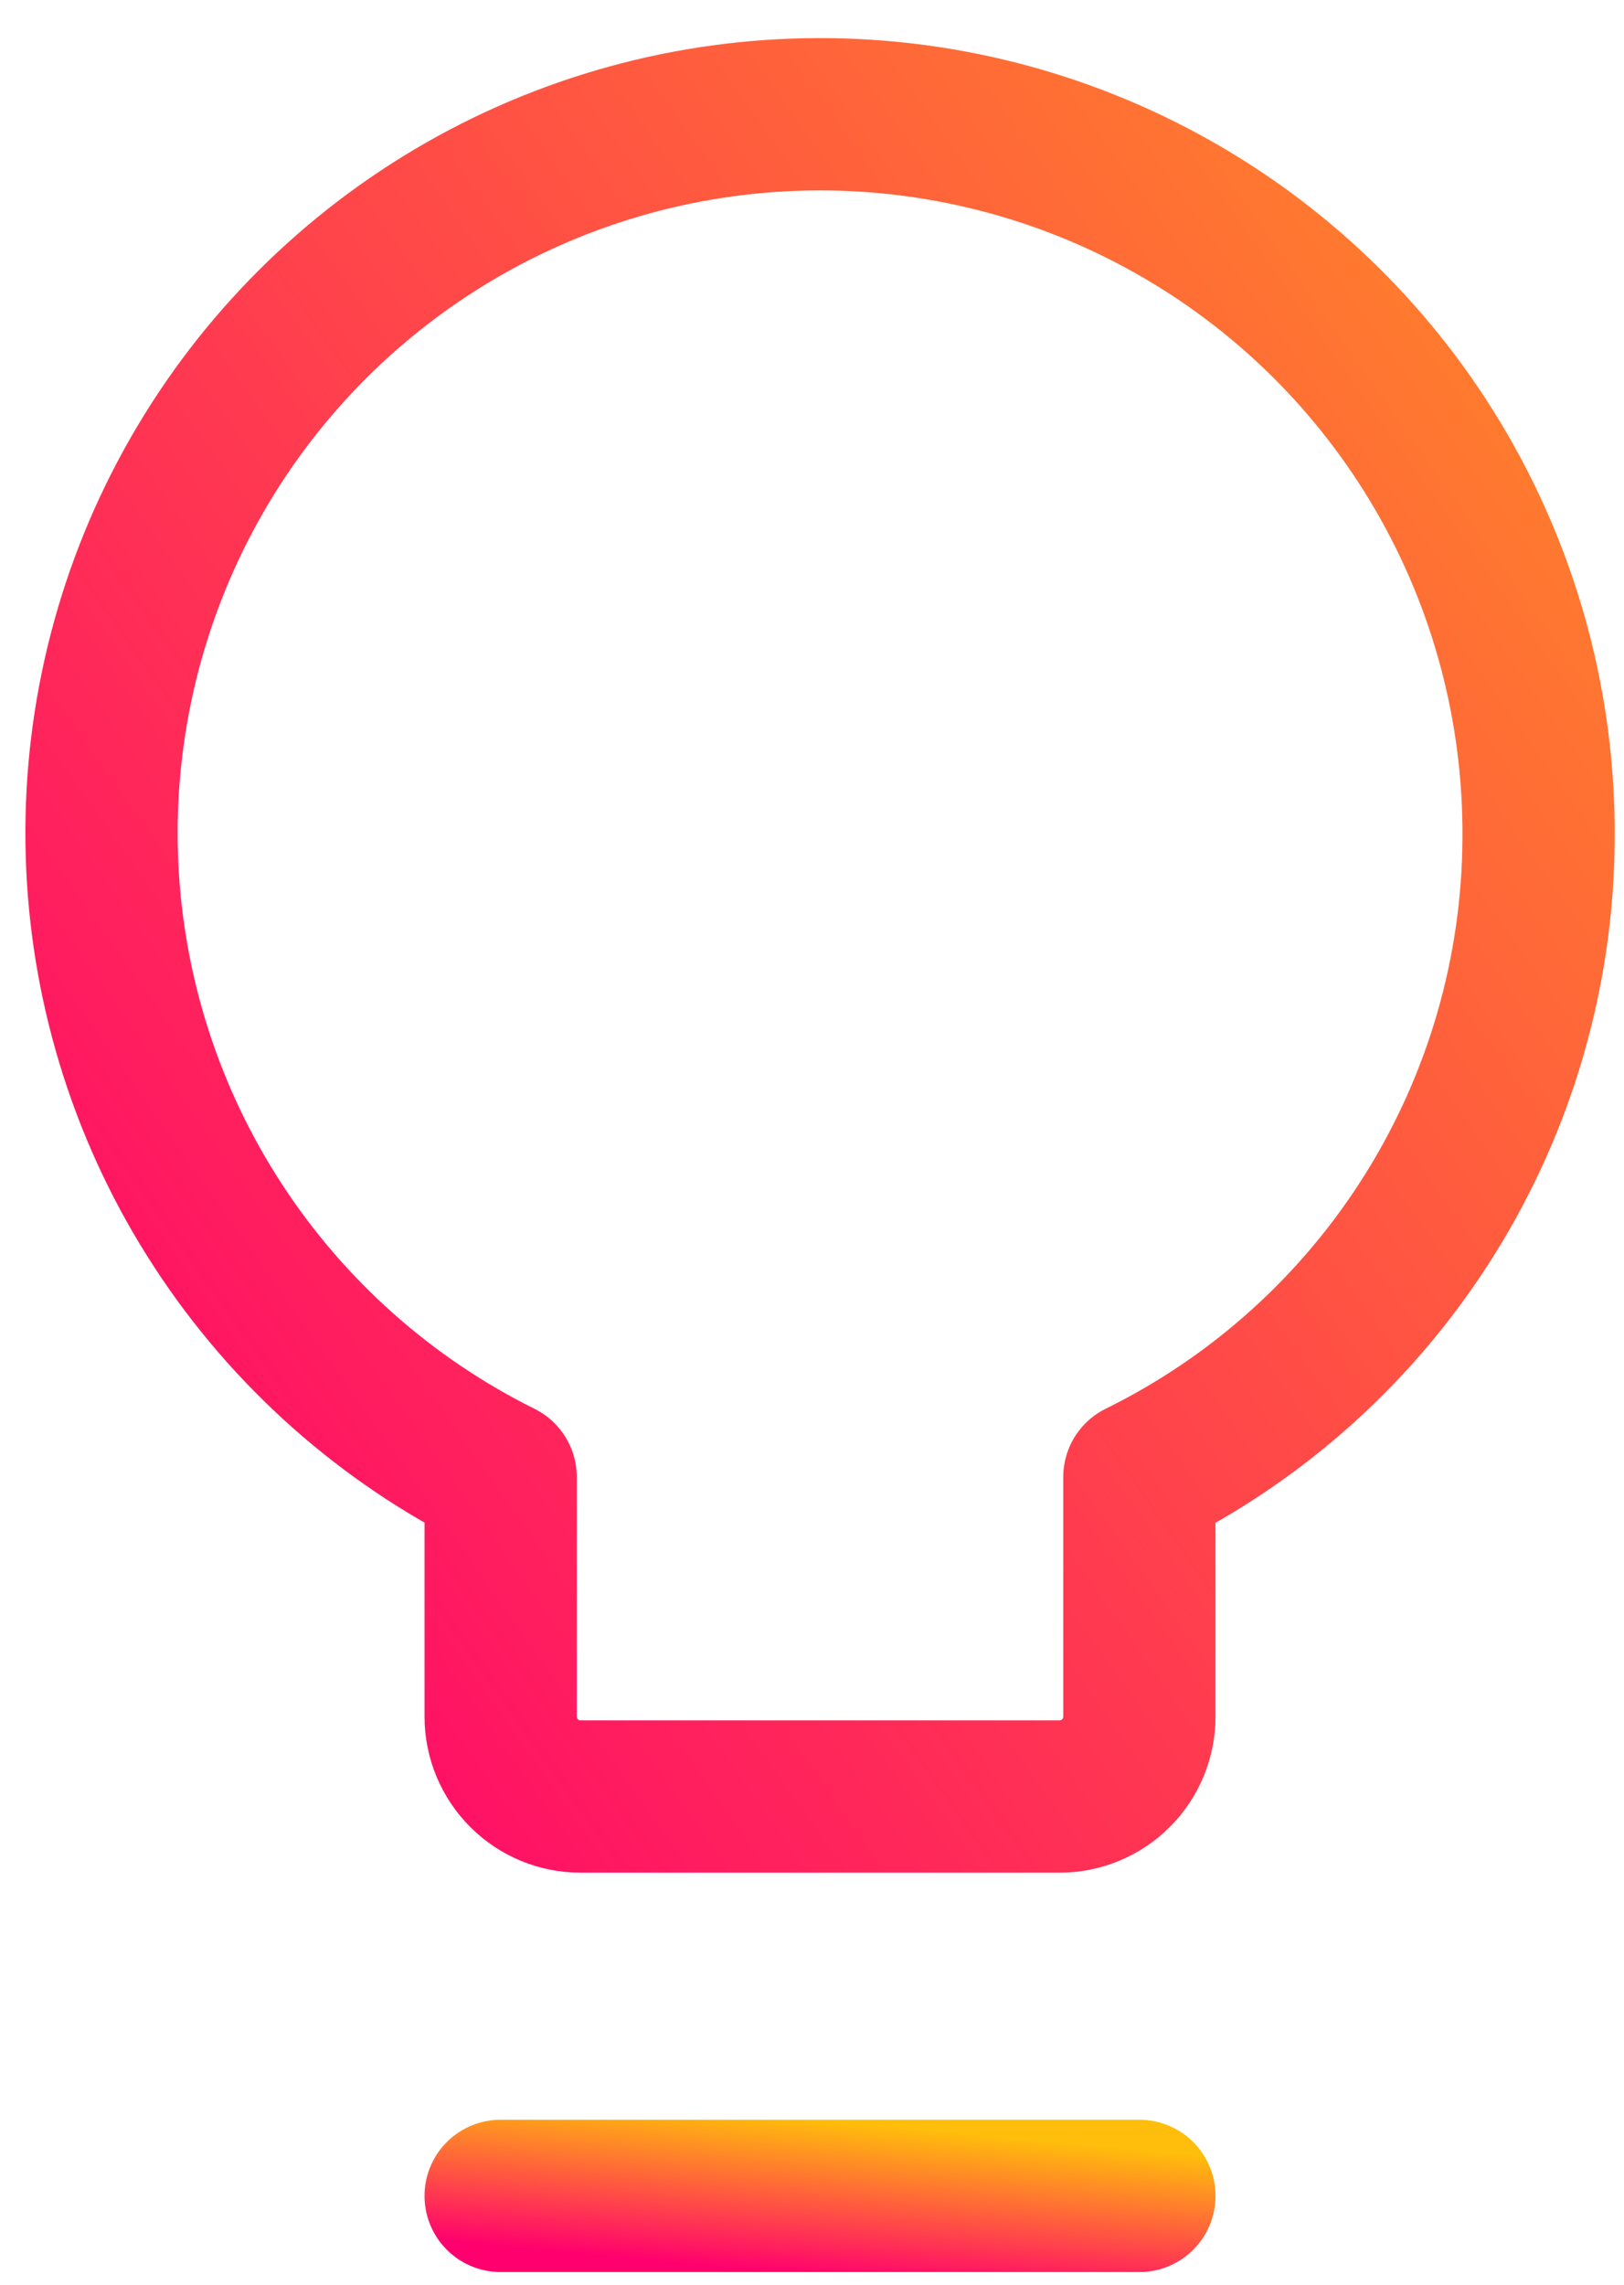
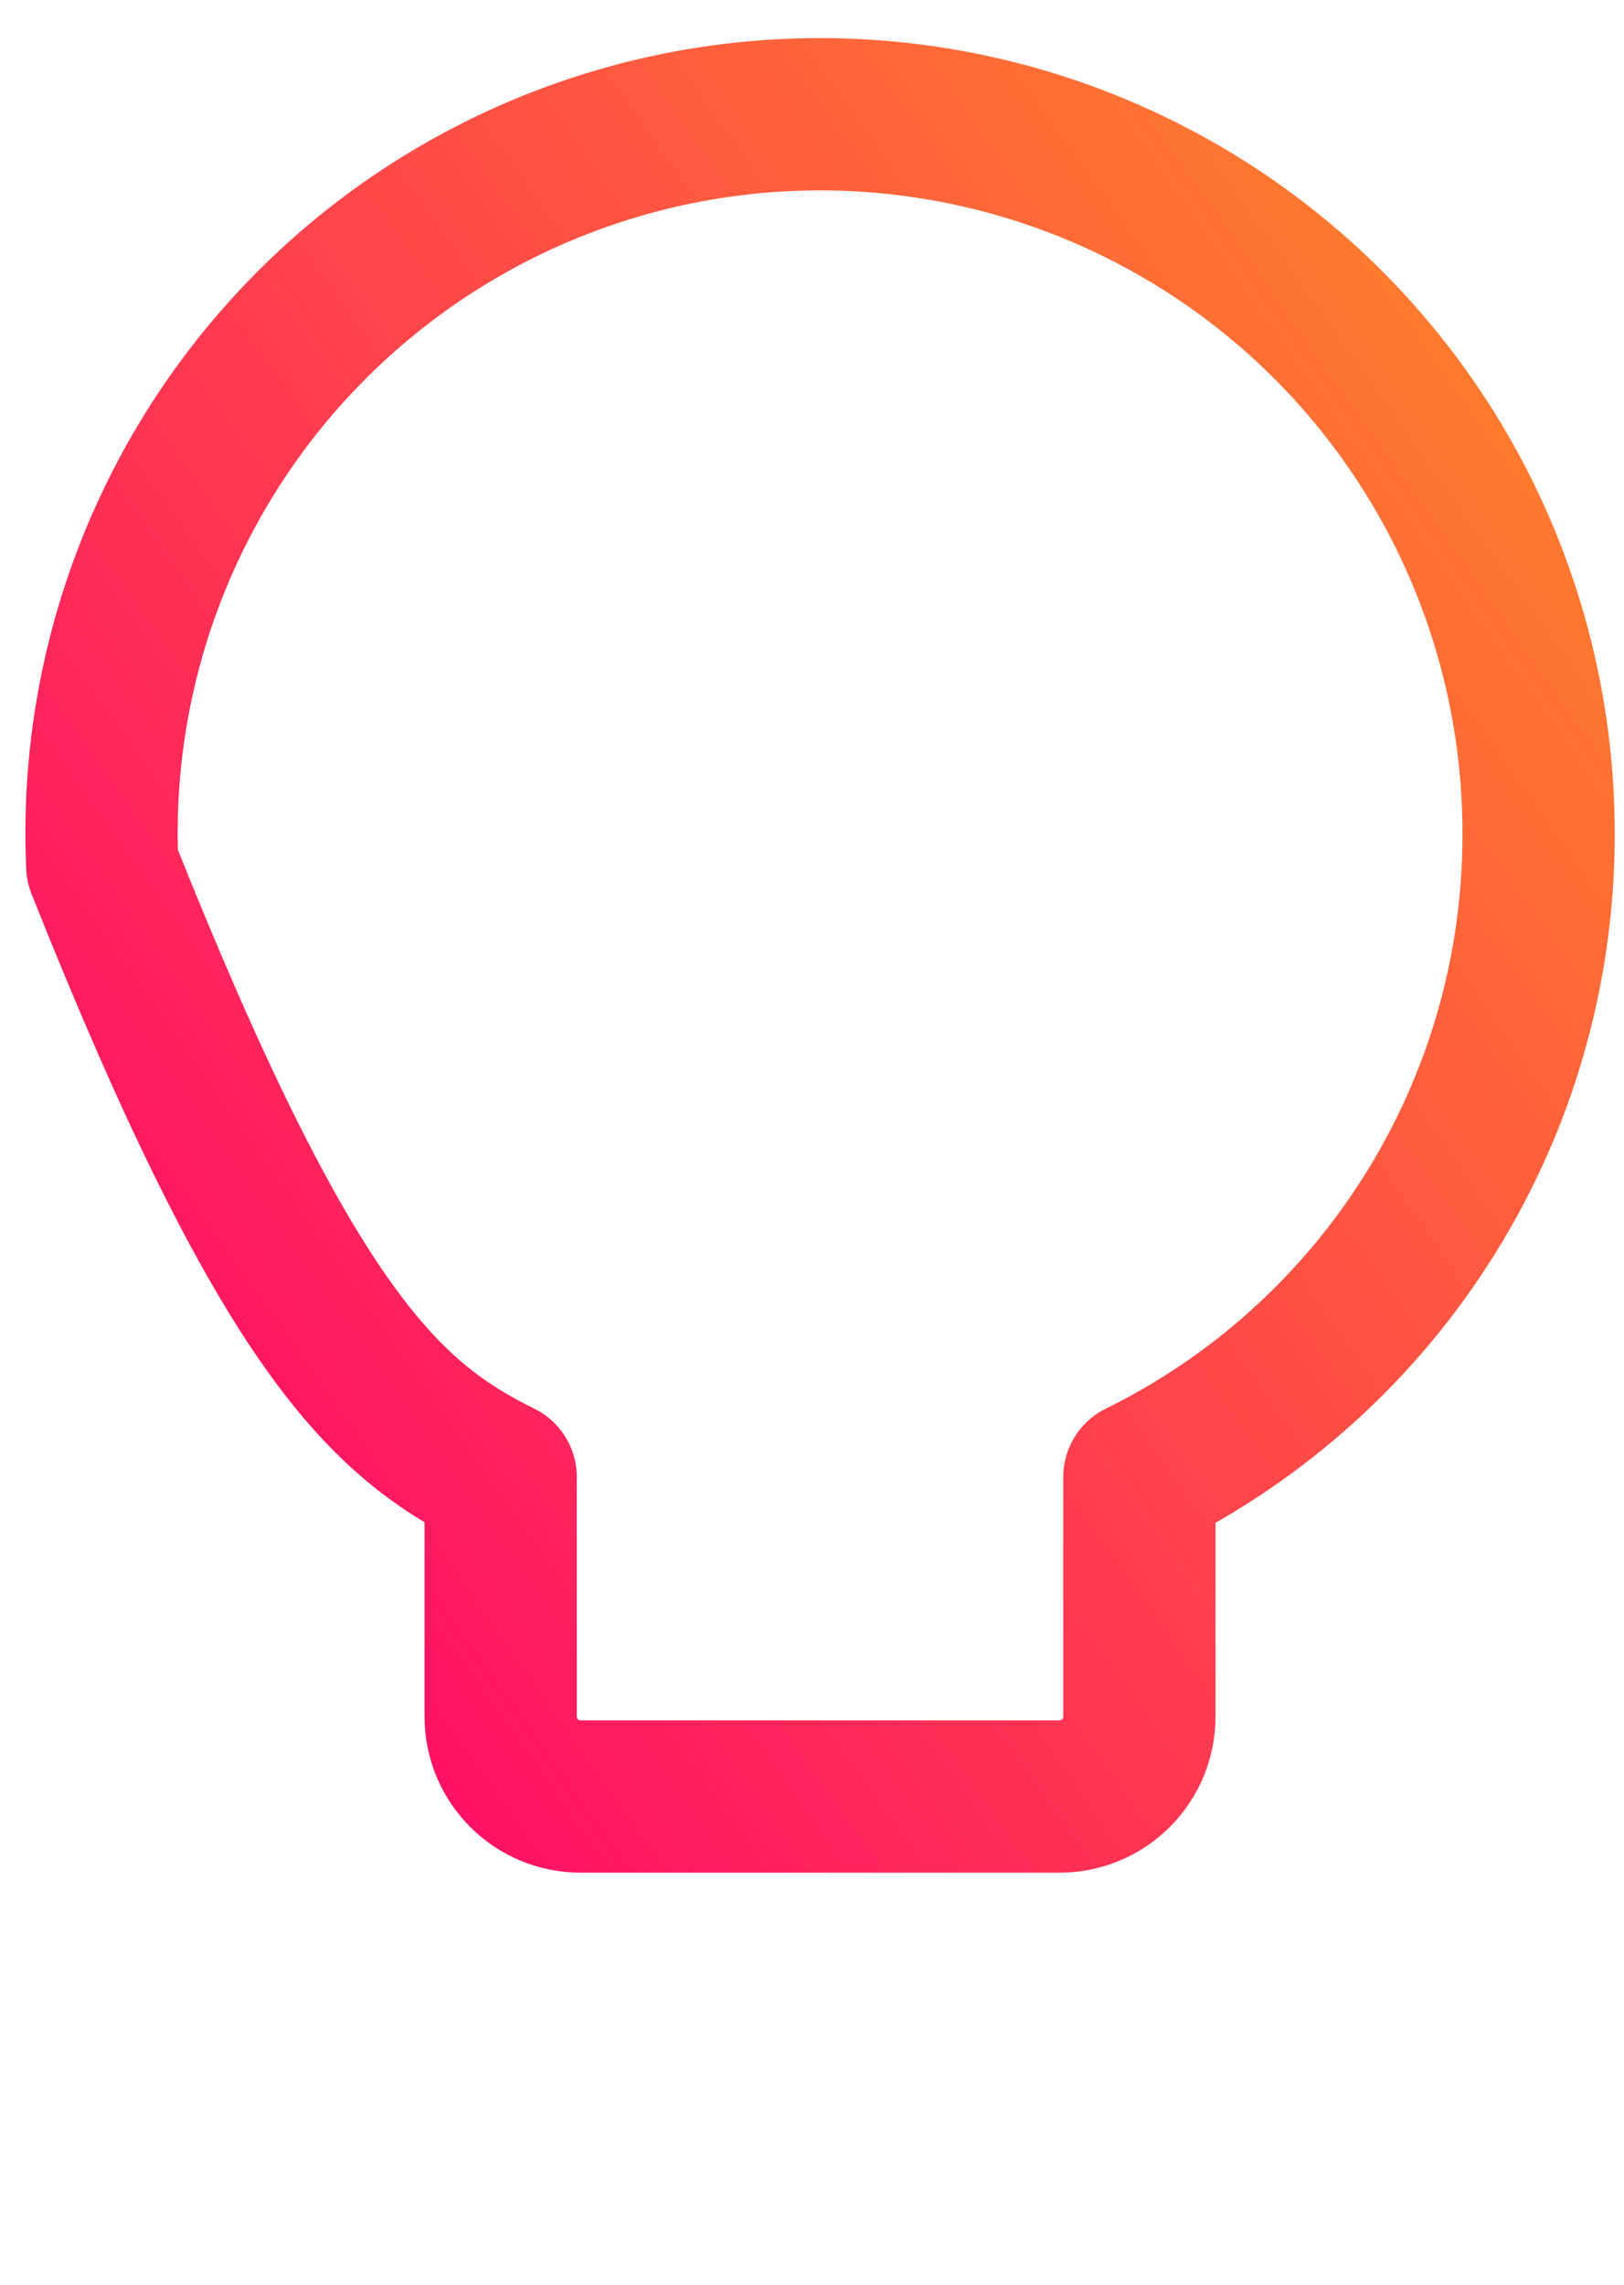
<svg xmlns="http://www.w3.org/2000/svg" width="32" height="45" viewBox="0 0 32 45" fill="none">
-   <path d="M30.317 16.506C30.334 13.979 29.675 11.493 28.407 9.307C27.139 7.12 25.31 5.313 23.108 4.073C20.906 2.832 18.412 2.204 15.885 2.253C13.358 2.301 10.89 3.026 8.738 4.35C6.586 5.675 4.827 7.551 3.645 9.785C2.462 12.019 1.9 14.528 2.015 17.053C2.13 19.578 2.918 22.026 4.299 24.142C5.68 26.259 7.602 27.968 9.865 29.091V33.811C9.865 34.228 10.031 34.628 10.326 34.923C10.621 35.218 11.021 35.384 11.439 35.384H20.878C21.295 35.384 21.695 35.218 21.99 34.923C22.285 34.628 22.451 34.228 22.451 33.811V29.091C24.803 27.933 26.785 26.141 28.174 23.918C29.564 21.695 30.306 19.128 30.317 16.506V16.506Z" stroke="url(#paint0_linear_1425_41535)" stroke-width="3" stroke-linecap="round" stroke-linejoin="round" />
-   <path d="M9.865 43.25H22.451" stroke="url(#paint1_linear_1425_41535)" stroke-width="3" stroke-linecap="round" stroke-linejoin="round" />
+   <path d="M30.317 16.506C30.334 13.979 29.675 11.493 28.407 9.307C27.139 7.12 25.31 5.313 23.108 4.073C20.906 2.832 18.412 2.204 15.885 2.253C13.358 2.301 10.89 3.026 8.738 4.35C6.586 5.675 4.827 7.551 3.645 9.785C2.462 12.019 1.9 14.528 2.015 17.053C5.68 26.259 7.602 27.968 9.865 29.091V33.811C9.865 34.228 10.031 34.628 10.326 34.923C10.621 35.218 11.021 35.384 11.439 35.384H20.878C21.295 35.384 21.695 35.218 21.99 34.923C22.285 34.628 22.451 34.228 22.451 33.811V29.091C24.803 27.933 26.785 26.141 28.174 23.918C29.564 21.695 30.306 19.128 30.317 16.506V16.506Z" stroke="url(#paint0_linear_1425_41535)" stroke-width="3" stroke-linecap="round" stroke-linejoin="round" />
  <defs>
    <linearGradient id="paint0_linear_1425_41535" x1="6.82" y1="42.205" x2="55.462" y2="7.747" gradientUnits="userSpaceOnUse">
      <stop stop-color="#FF006E" />
      <stop offset="1" stop-color="#FFBE0B" />
    </linearGradient>
    <linearGradient id="paint1_linear_1425_41535" x1="12.008" y1="44.456" x2="12.303" y2="41.372" gradientUnits="userSpaceOnUse">
      <stop stop-color="#FF006E" />
      <stop offset="1" stop-color="#FFBE0B" />
    </linearGradient>
  </defs>
</svg>